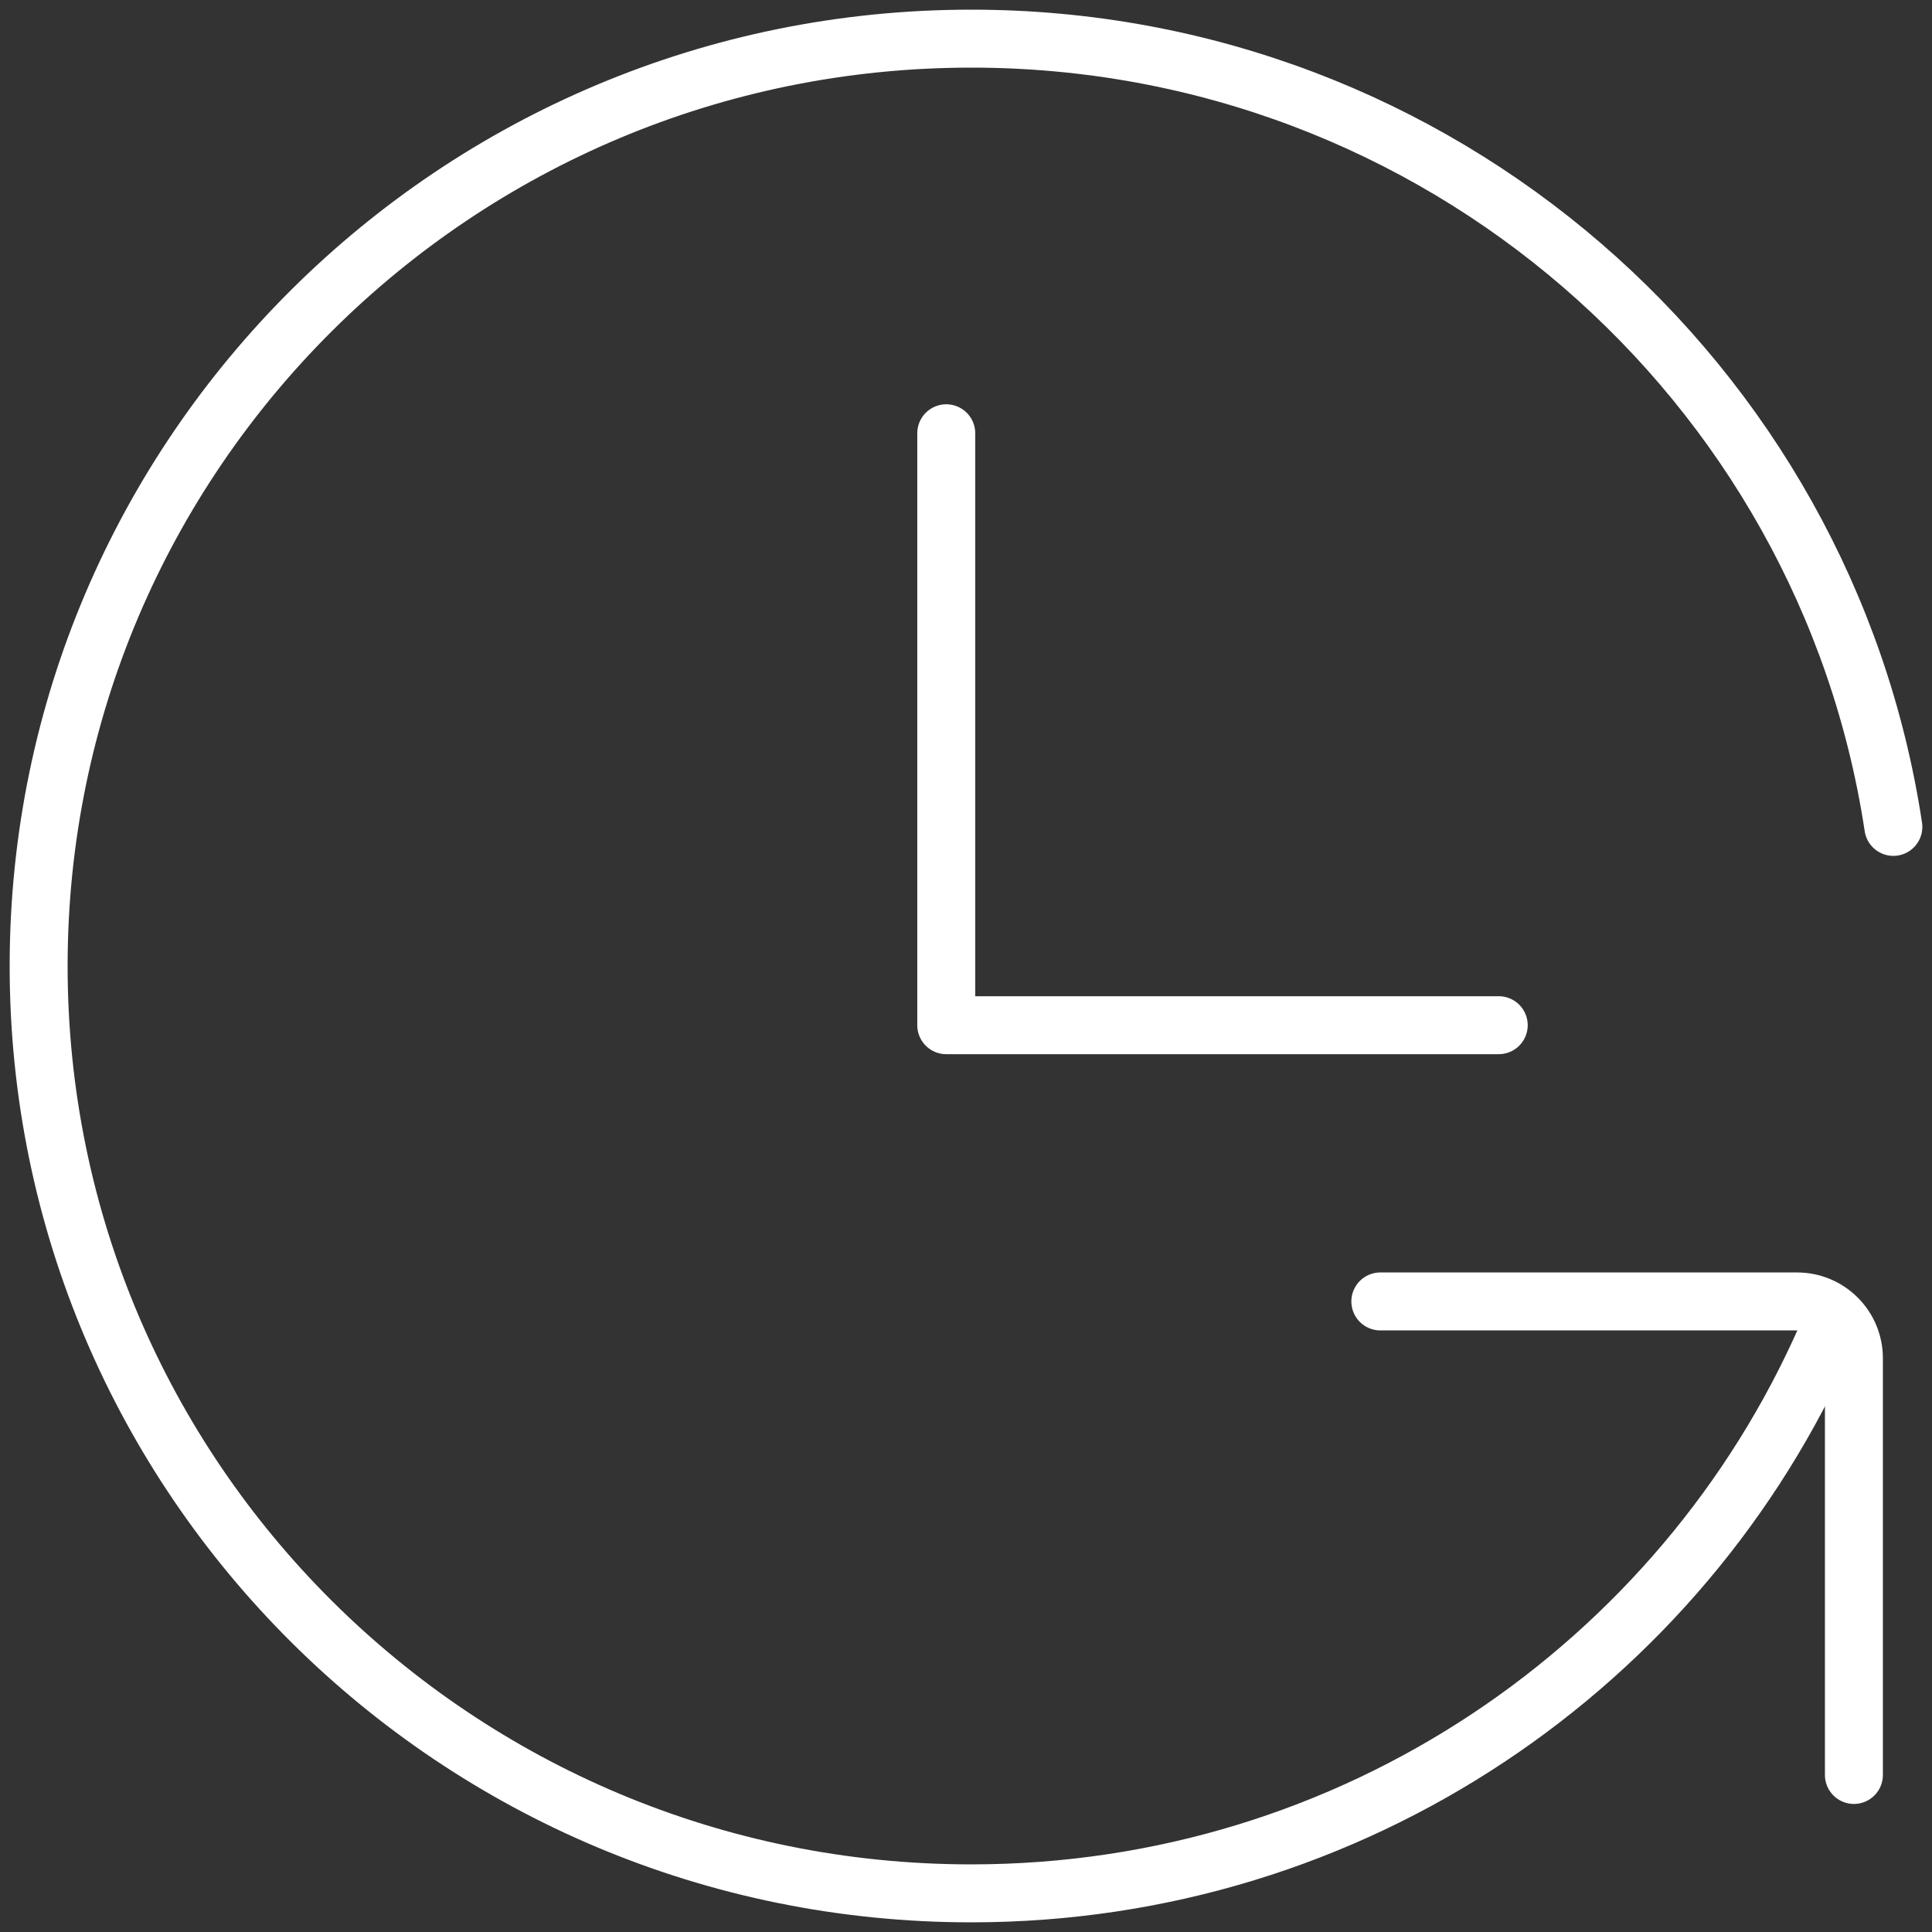
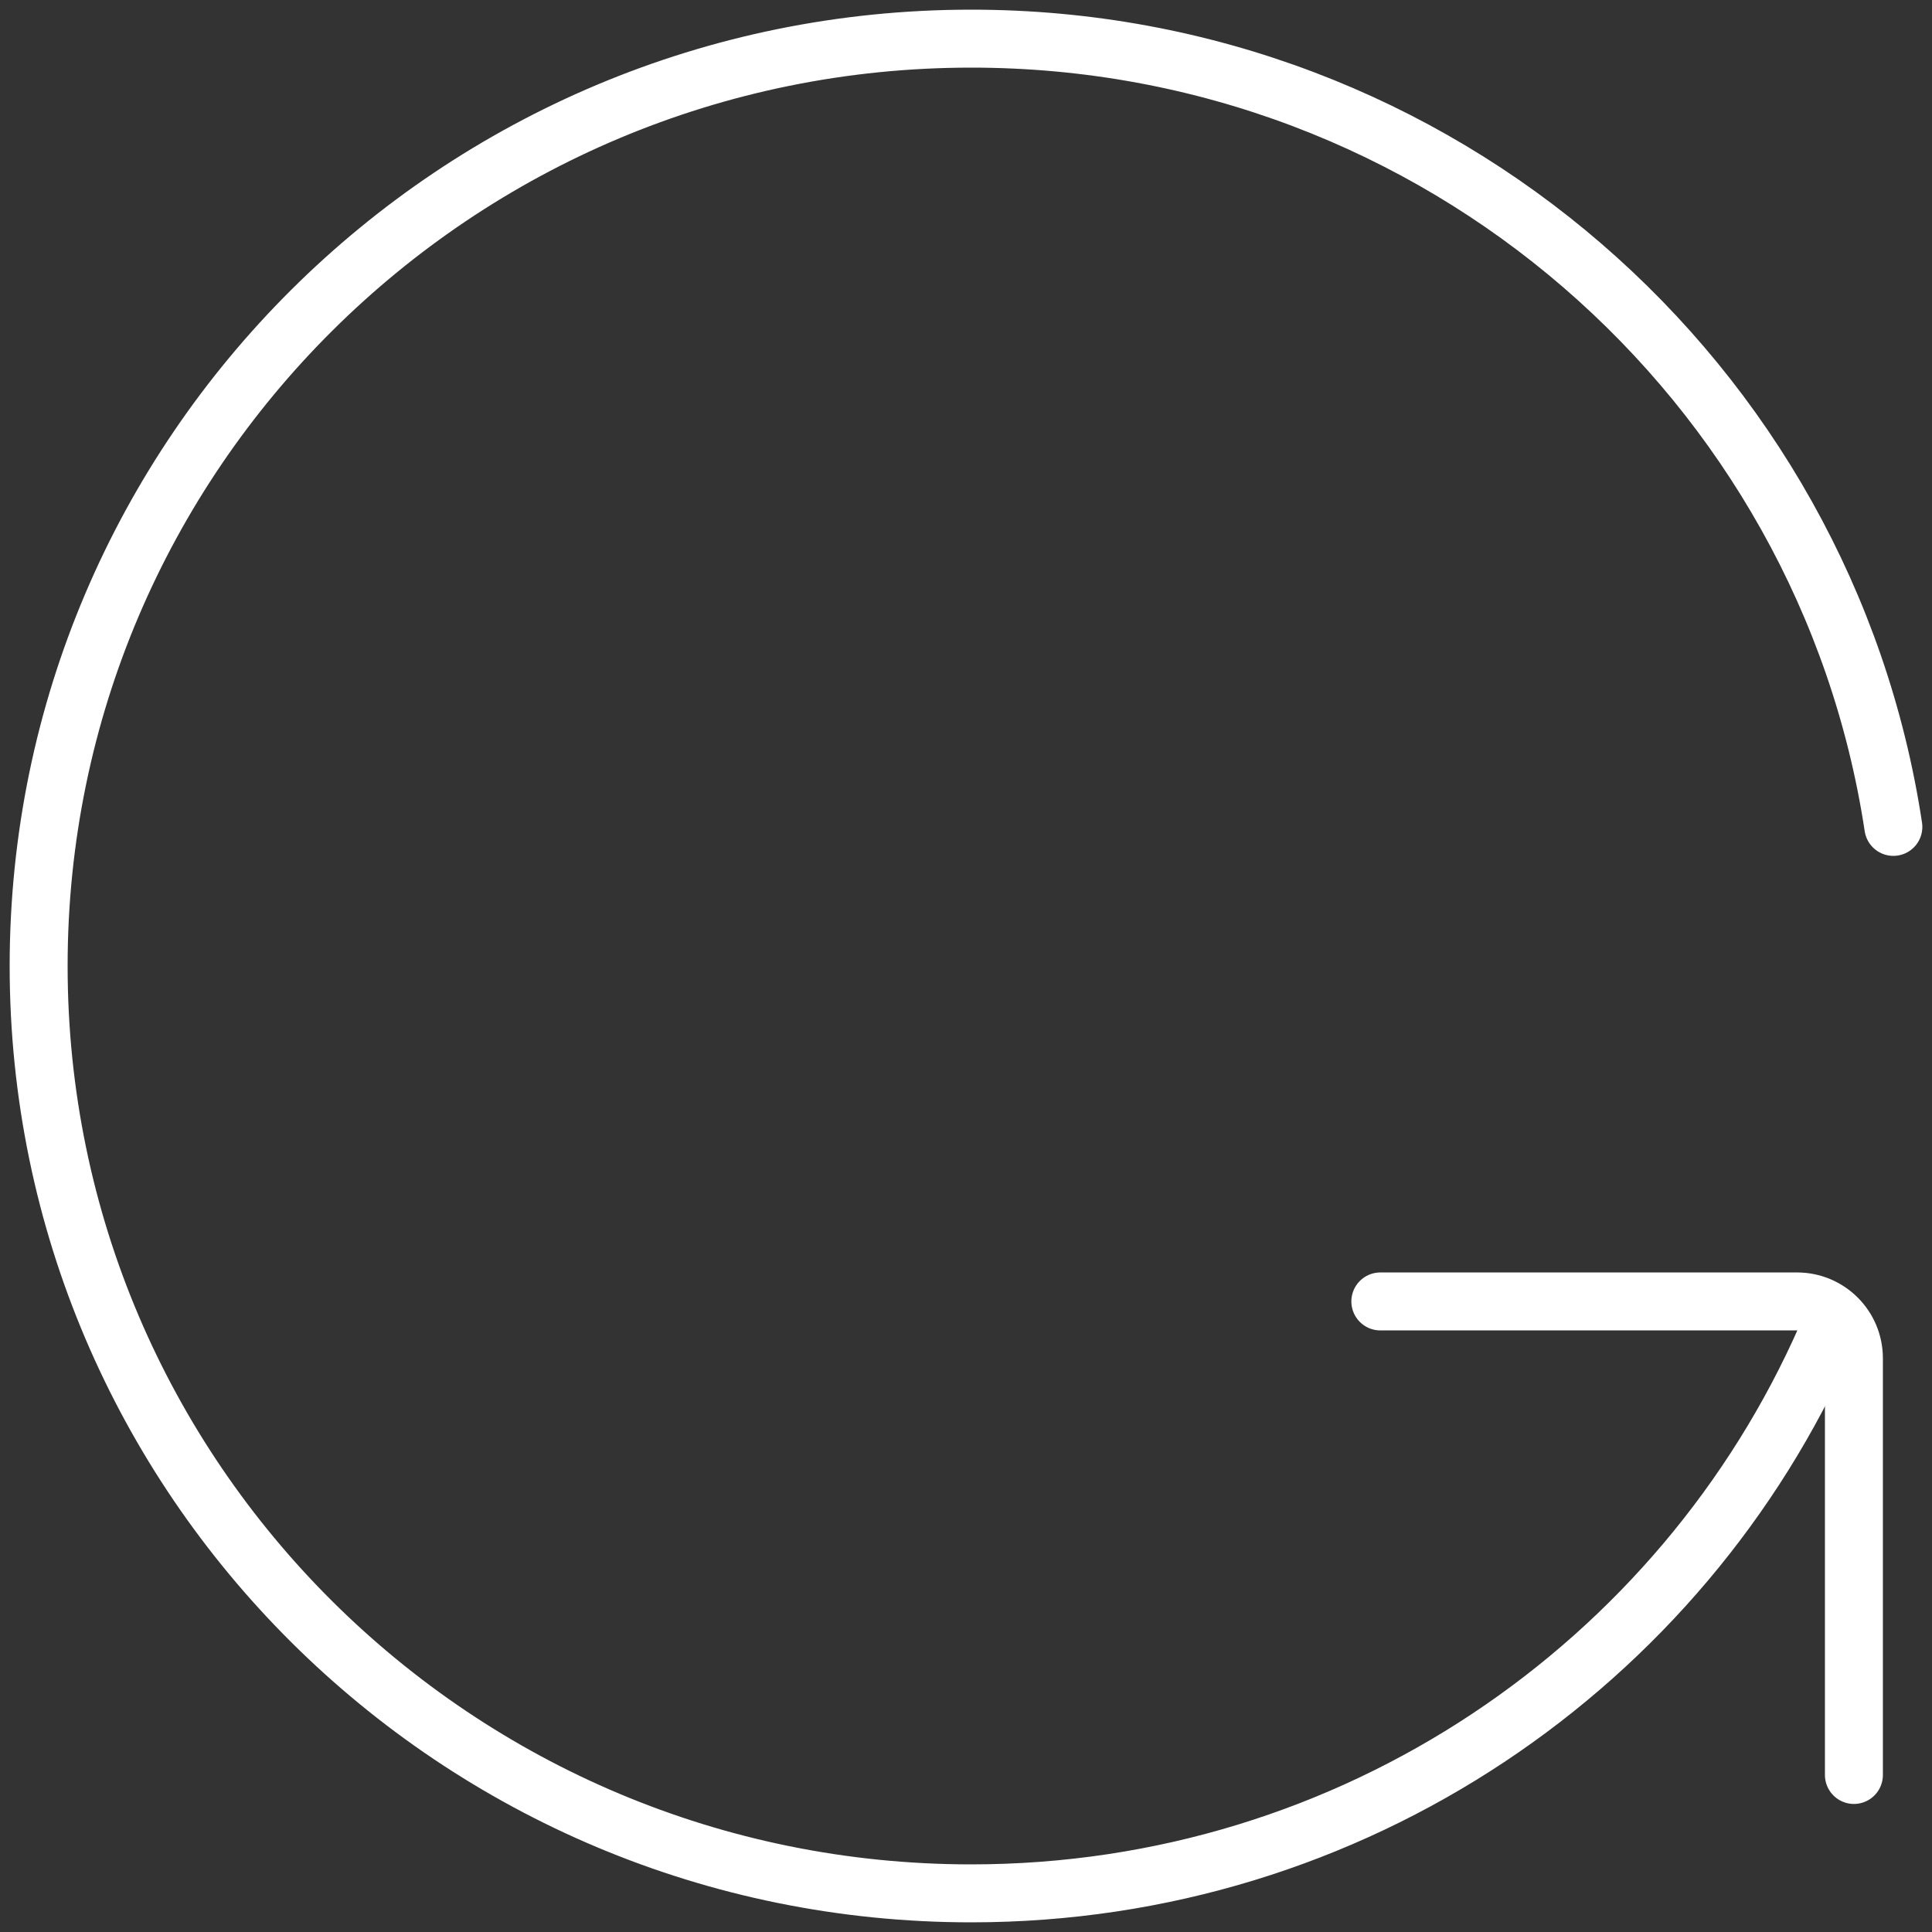
<svg xmlns="http://www.w3.org/2000/svg" width="50" height="50" viewBox="0 0 50 50" fill="none">
  <rect x="0" y="0" width="50" height="50" fill="#333333" stroke="none" />
-   <path d="M24.489 11.213V26.532H38.787" stroke="white" stroke-width="1.5" stroke-linecap="round" stroke-linejoin="round" />
  <path d="M49 21.4C47.253 9.853 37.234 1 25.135 1C11.806 1 1 11.745 1 25C1 38.255 11.806 49 25.135 49C35.032 49 43.537 43.076 47.261 34.6" stroke="white" stroke-width="1.5" stroke-linecap="round" stroke-linejoin="round" />
  <path d="M35.723 33.681H46.508C47.32 33.681 47.979 34.339 47.979 35.151V45.936" stroke="white" stroke-width="1.5" stroke-linecap="round" stroke-linejoin="round" />
</svg>